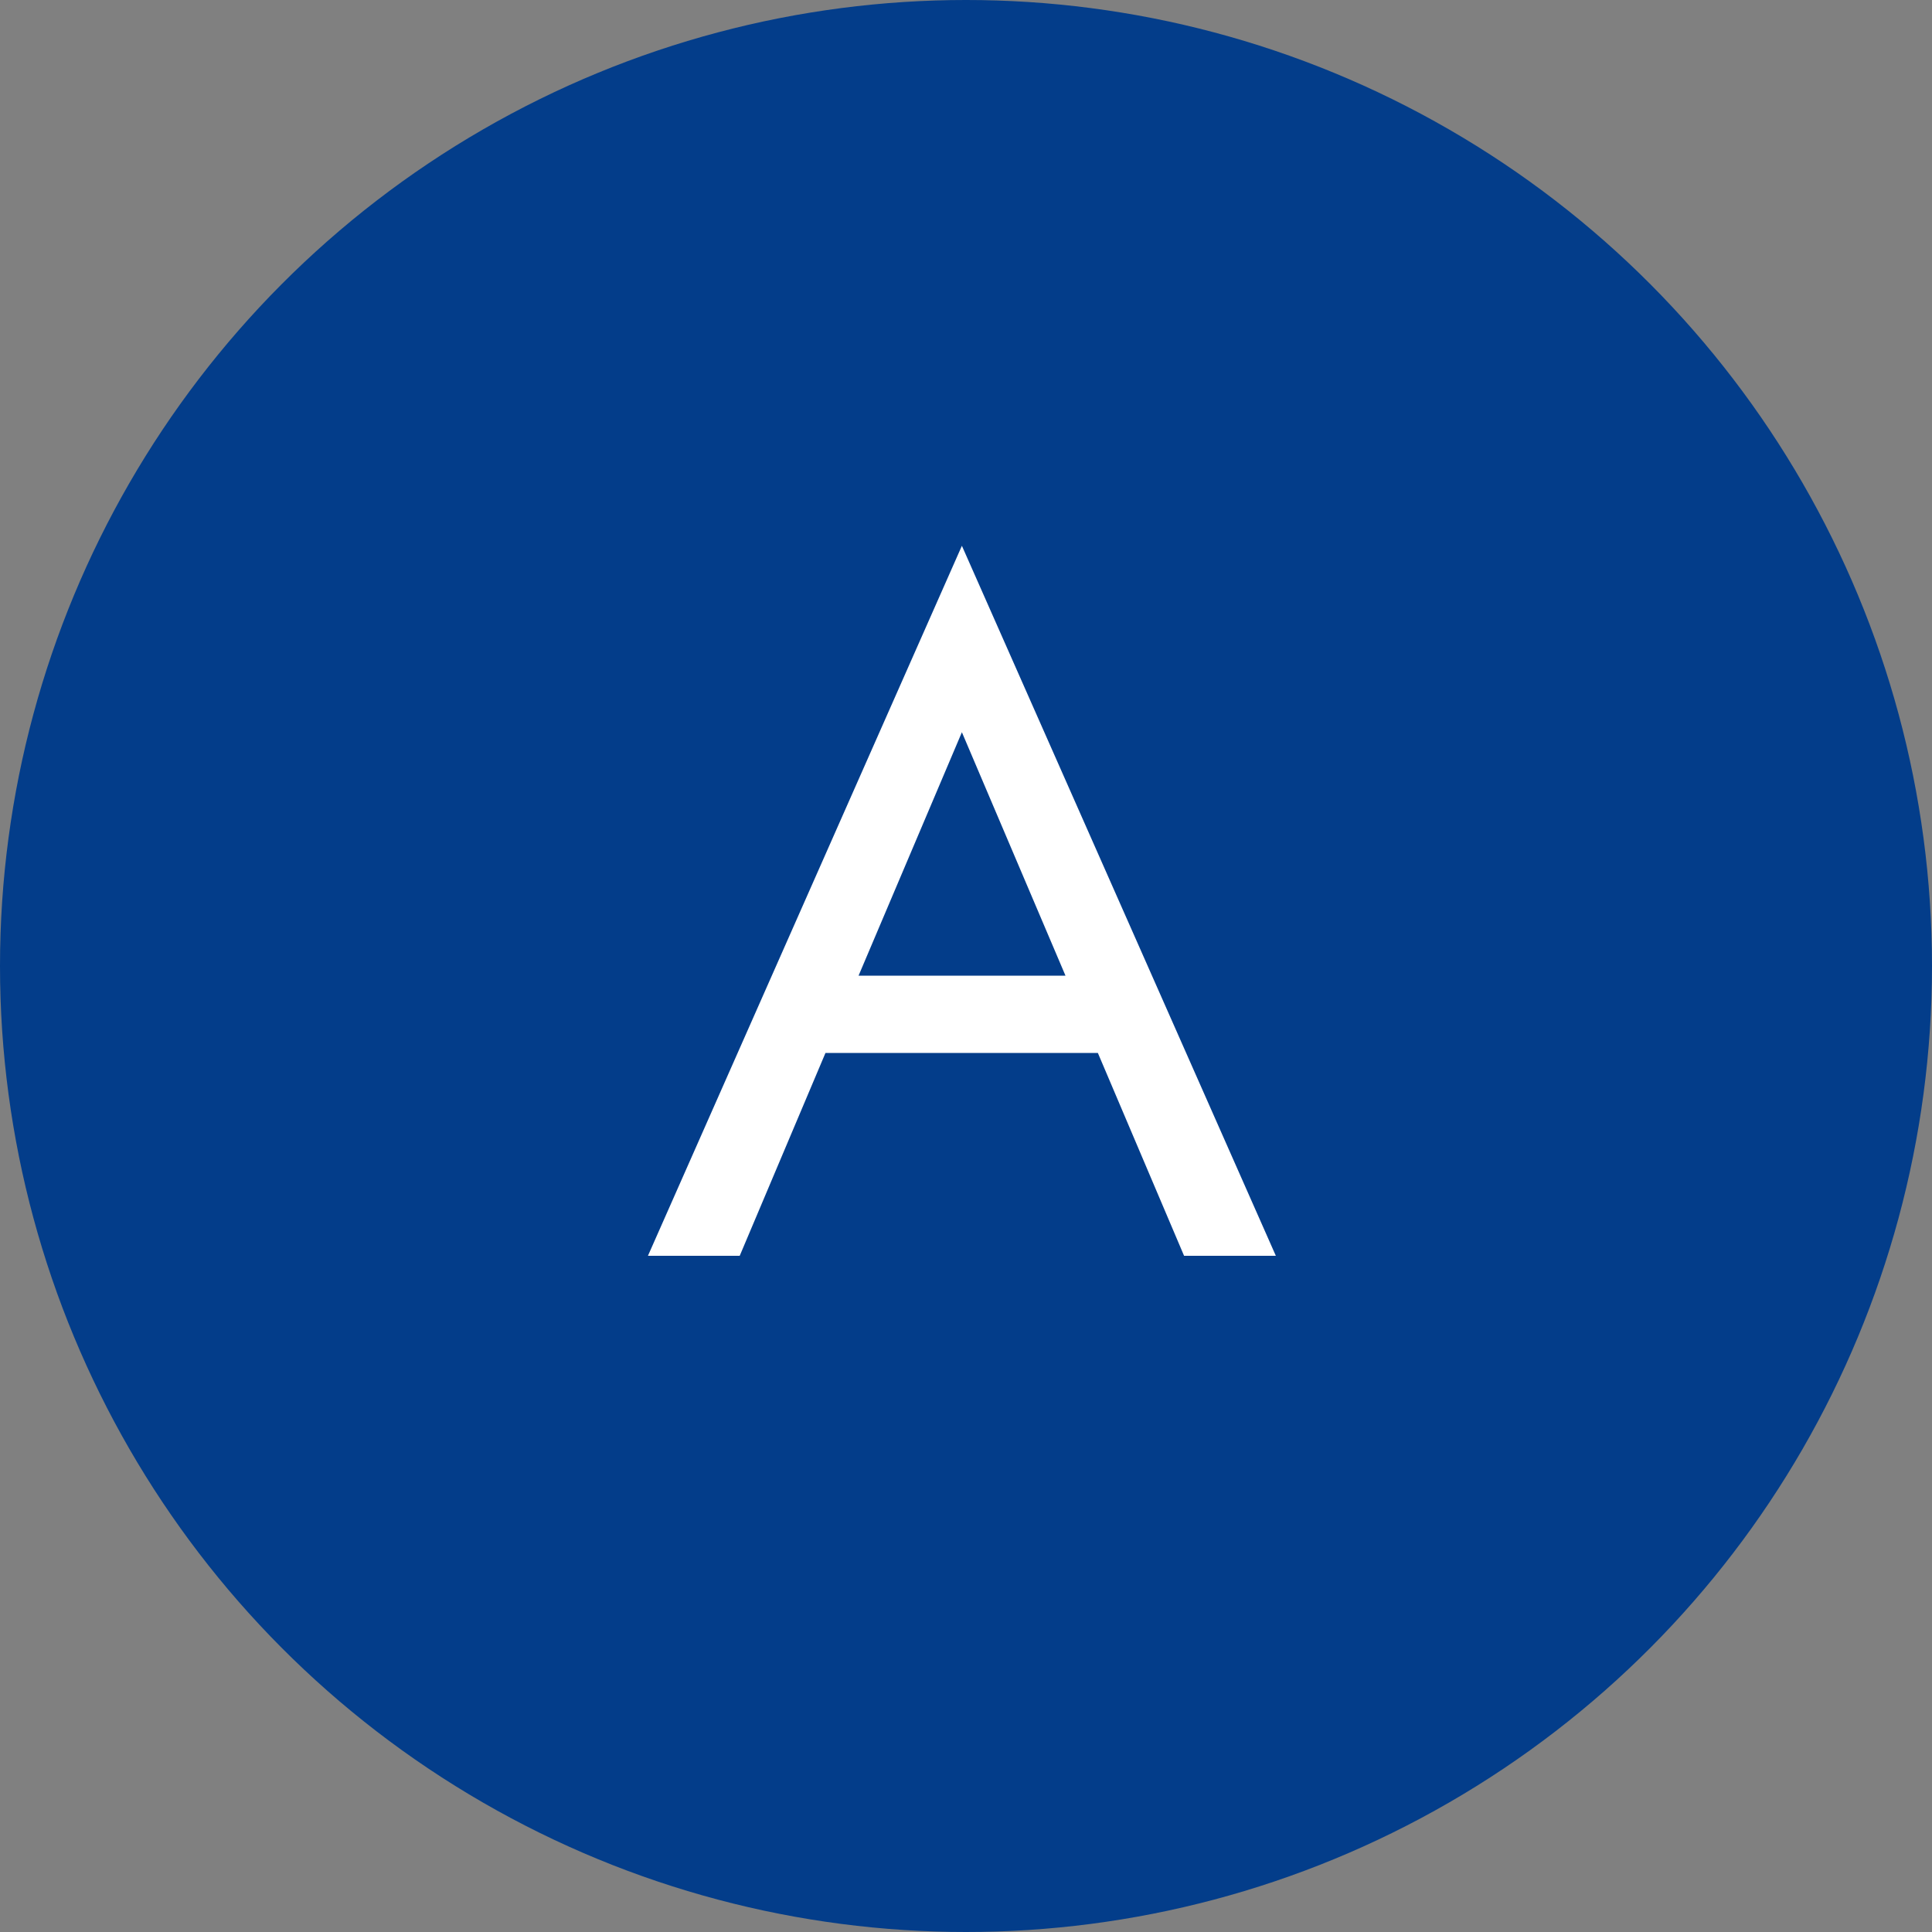
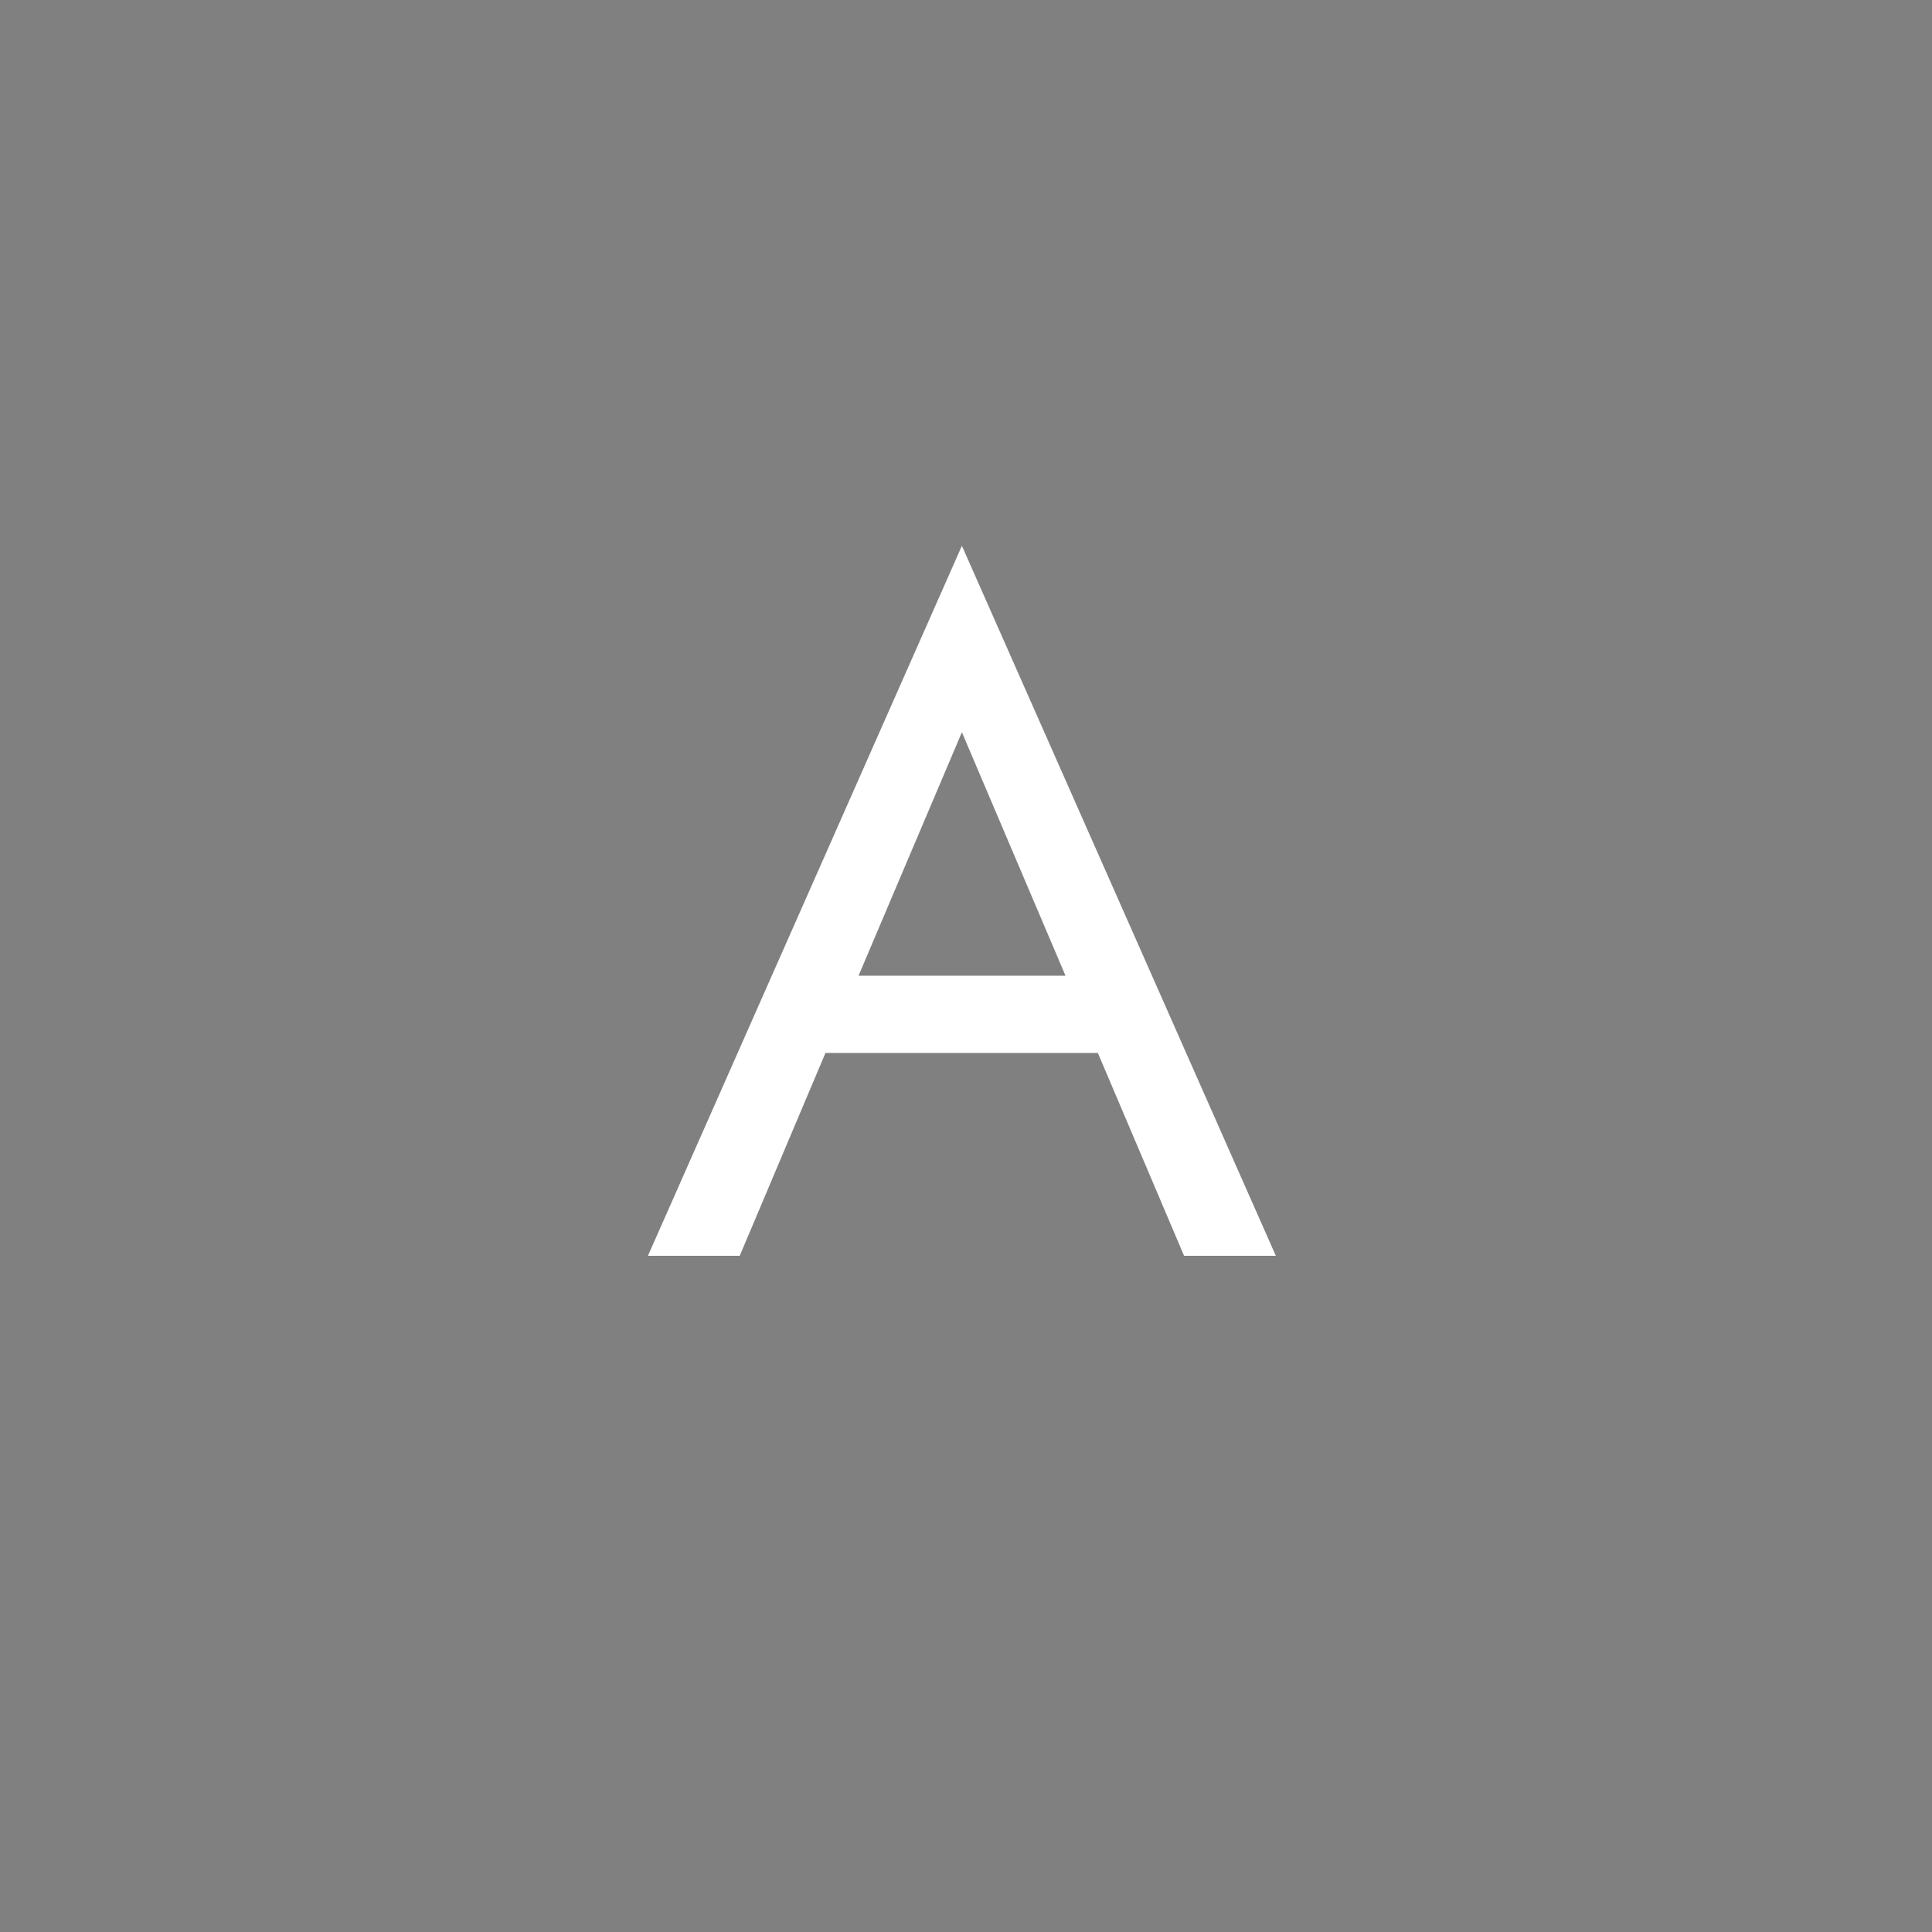
<svg xmlns="http://www.w3.org/2000/svg" width="40" height="40" viewBox="0 0 40 40">
  <rect x="0" y="0" width="40" height="40" fill="#808080" stroke="none" />
-   <circle cx="20" cy="20" r="20" fill="#033d8a" />
  <path d="M16.255,21.8l.6-1.6h6.2l.6,1.6Zm3.66-6.64-2.36,5.56-.16.36L15.315,26h-1.9l6.5-14.7,6.5,14.7h-1.9l-2.04-4.8-.16-.4Z" fill="#fff" />
</svg>